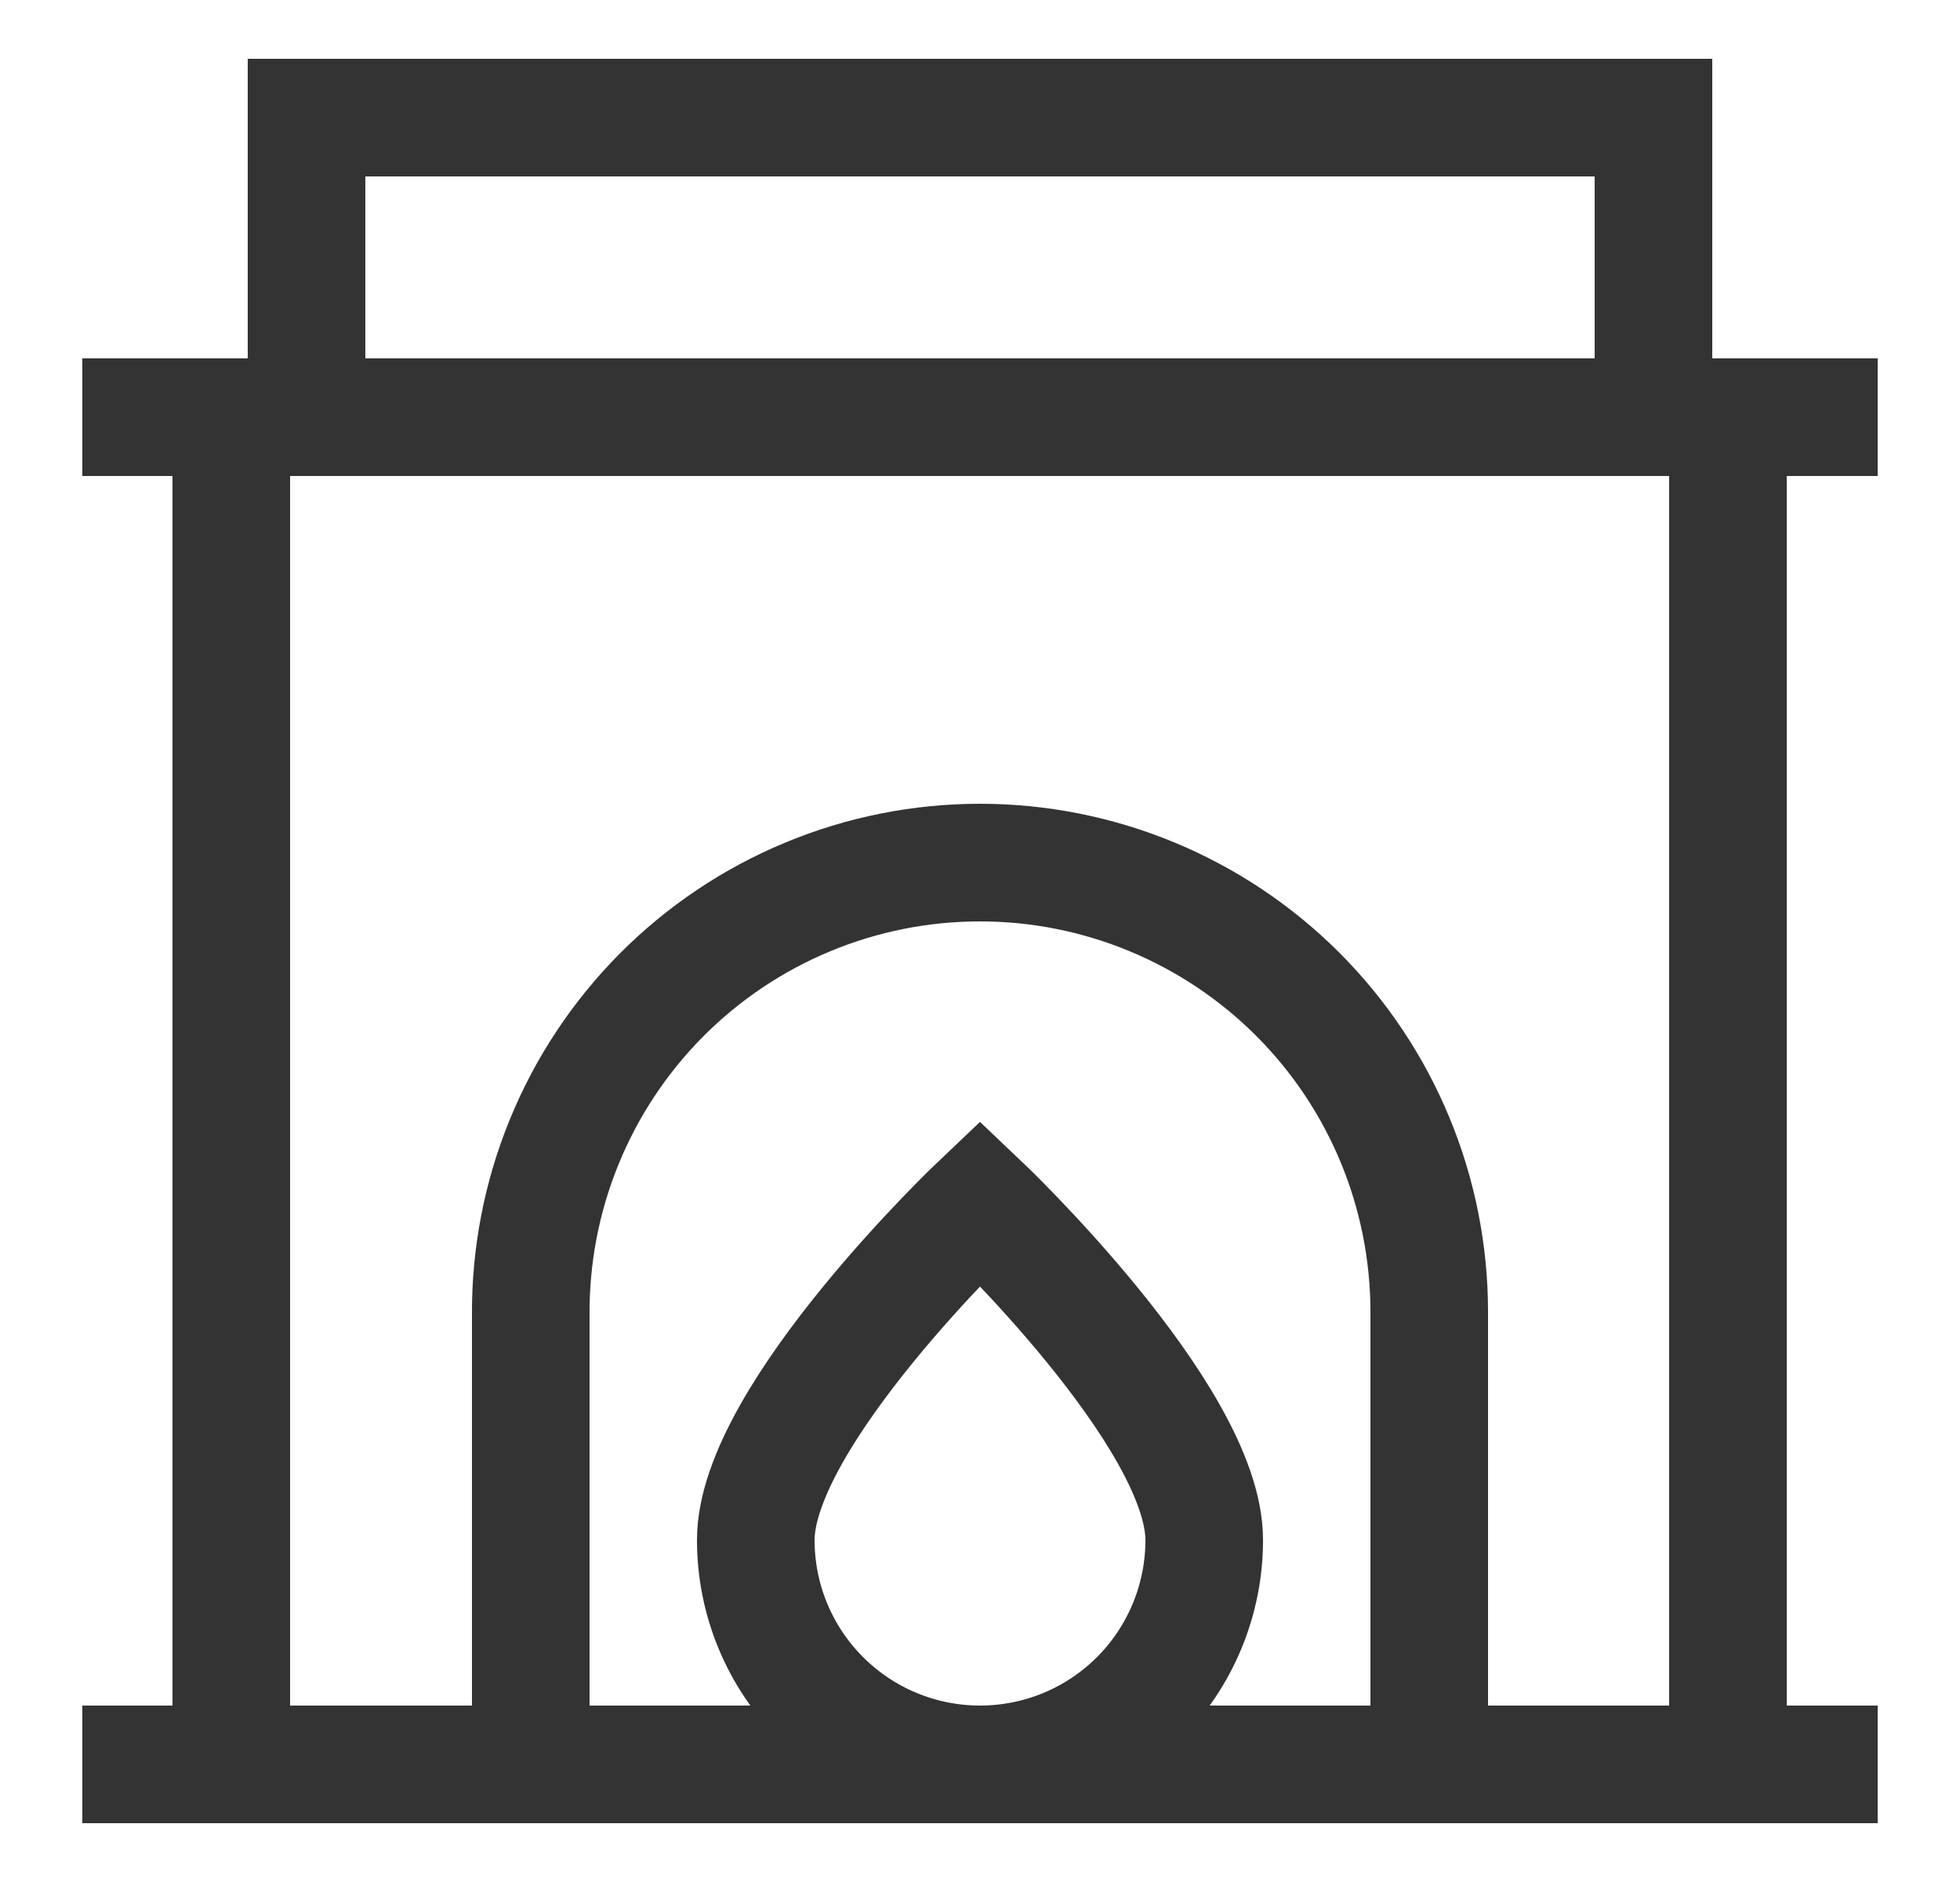
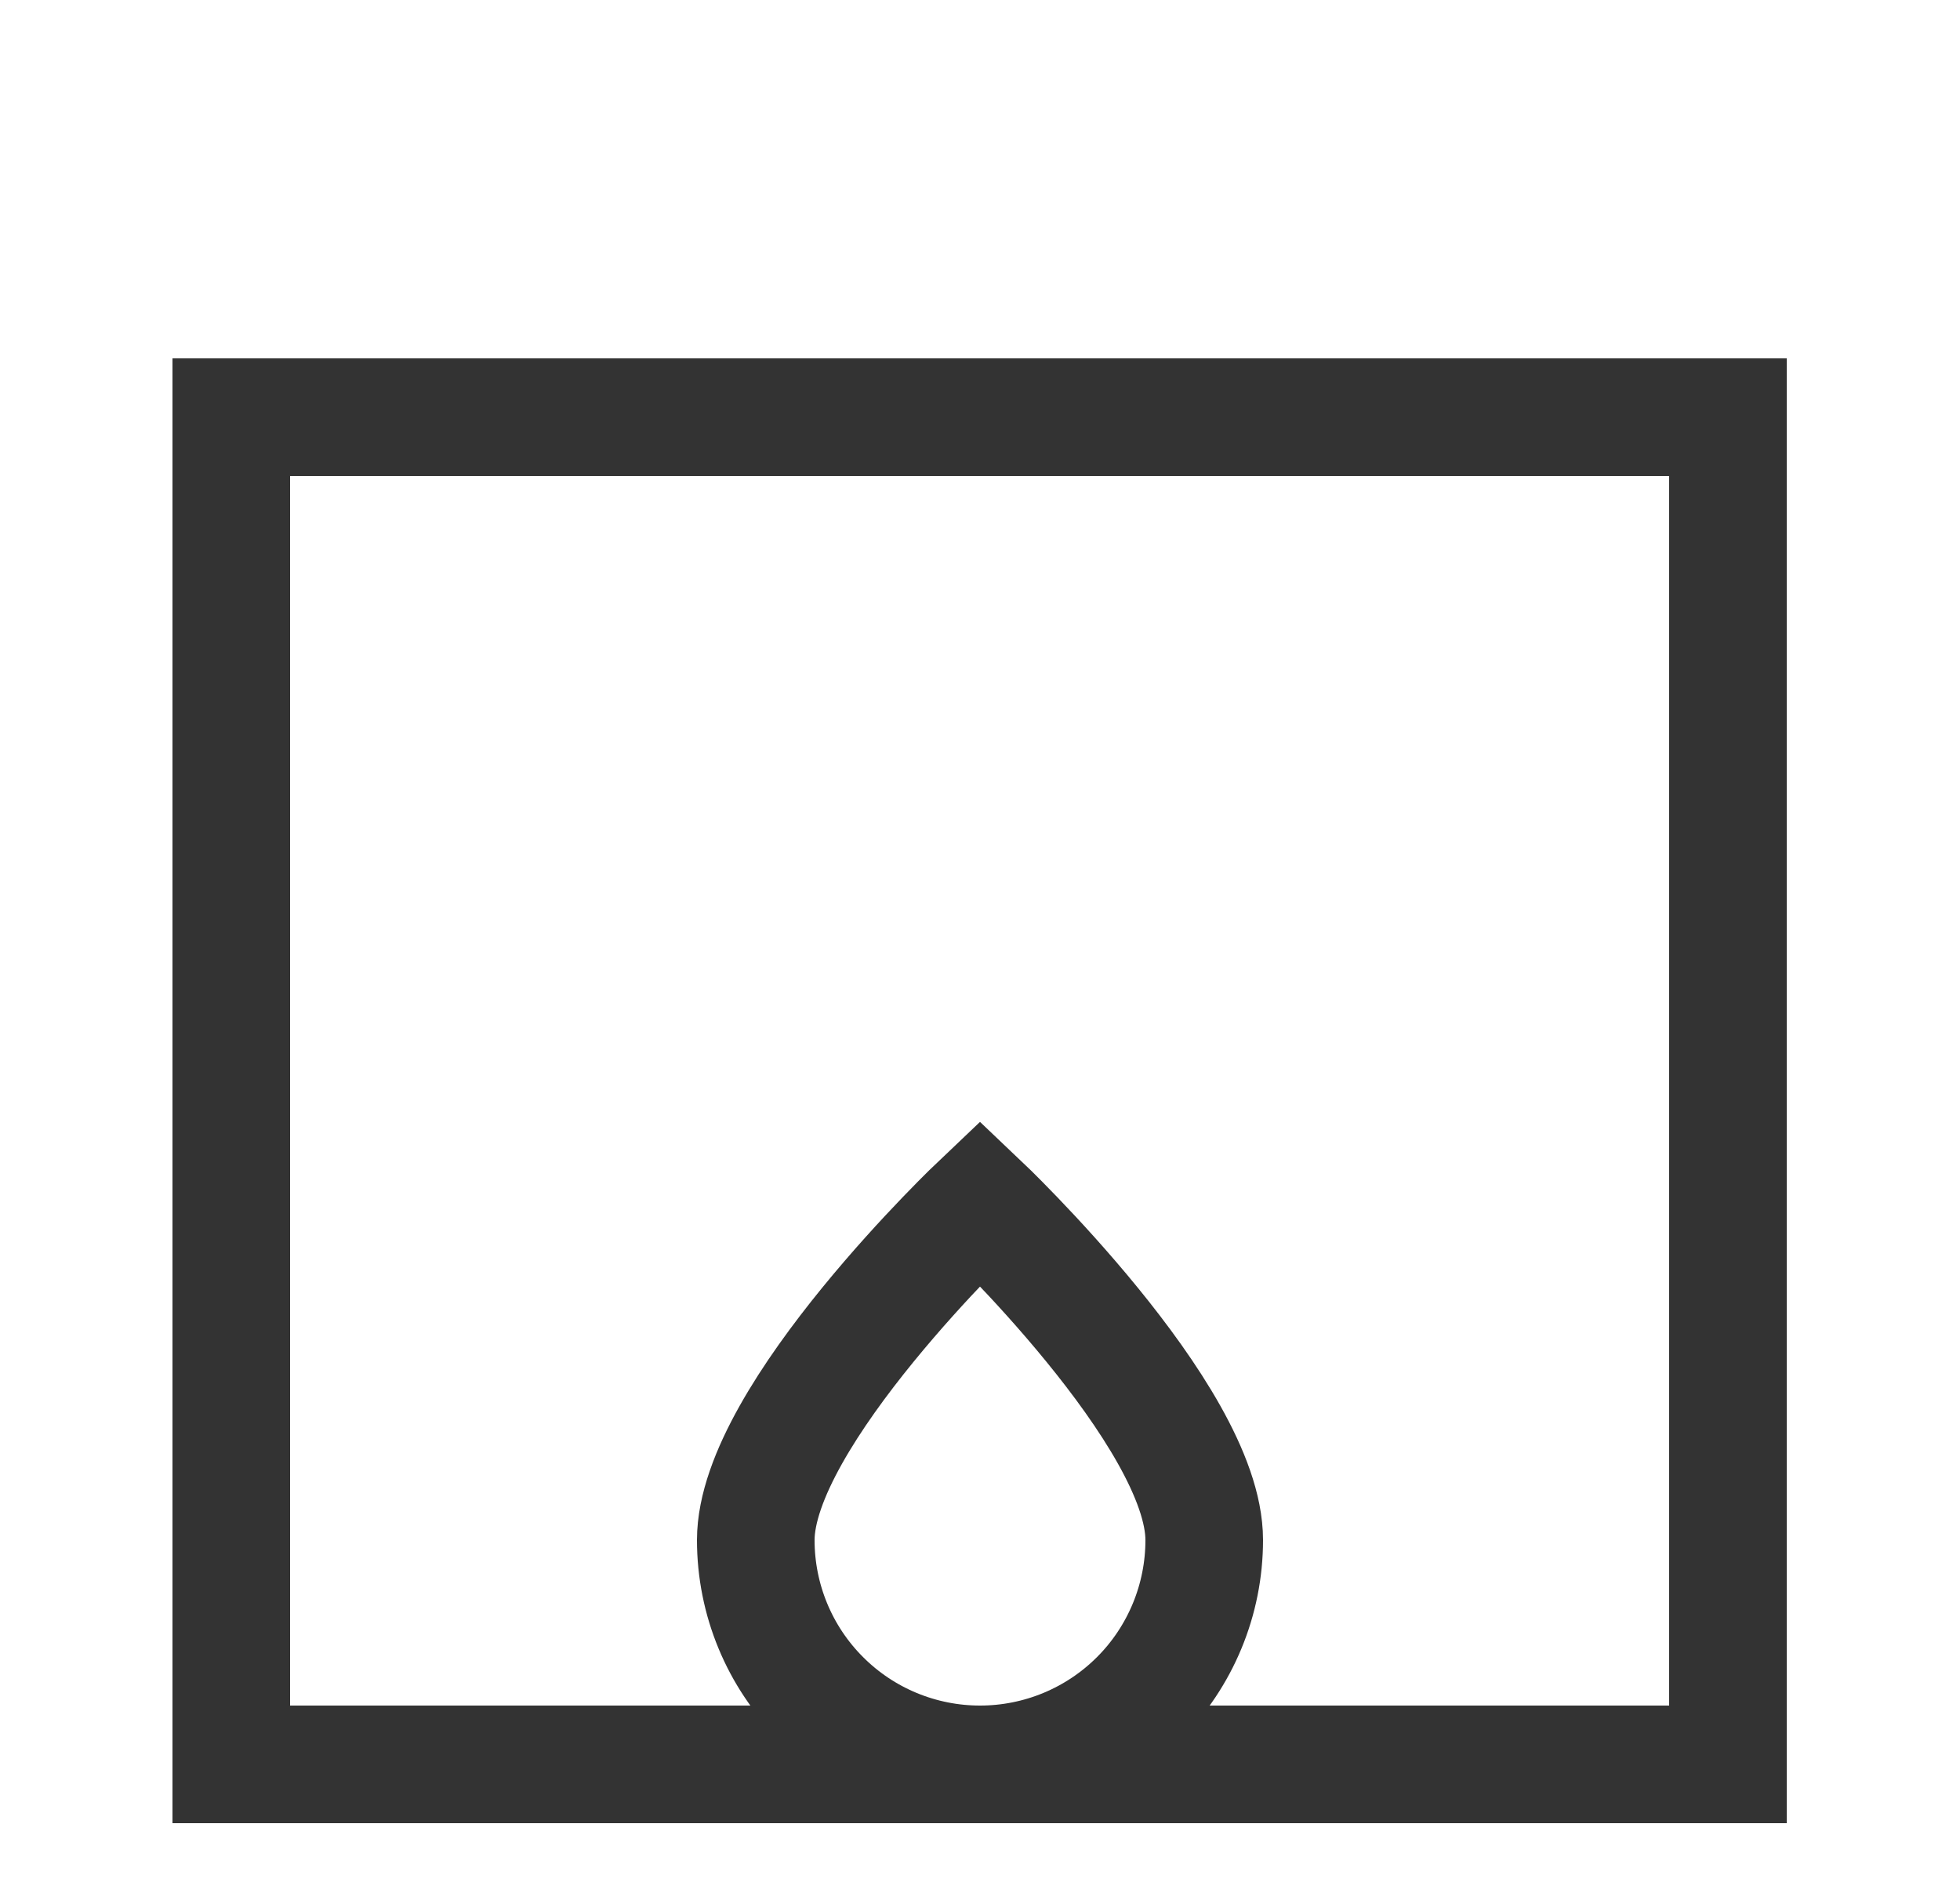
<svg xmlns="http://www.w3.org/2000/svg" width="25" height="24" viewBox="0 0 25 24" fill="none">
  <path d="M22.04 5.32H2.95V22.5H22.04V5.32Z" stroke="#333333" stroke-width="1.5" stroke-miterlimit="10" />
-   <path d="M12.5 11C14.02 11 15.477 11.604 16.552 12.678C17.627 13.753 18.23 15.21 18.23 16.73V22.5H6.77V16.77C6.765 16.014 6.909 15.265 7.195 14.565C7.48 13.865 7.902 13.229 8.434 12.692C8.967 12.156 9.6 11.73 10.298 11.44C10.996 11.149 11.744 11 12.5 11Z" stroke="#333333" stroke-width="1.5" stroke-miterlimit="10" />
-   <path d="M1.05 5.32H23.95" stroke="#333333" stroke-width="1.5" stroke-miterlimit="10" />
-   <path d="M21.09 1.5H3.91V5.32H21.09V1.5Z" stroke="#333333" stroke-width="1.5" stroke-miterlimit="10" />
  <path d="M15.36 19.64C15.36 20.398 15.059 21.126 14.523 21.662C13.986 22.199 13.259 22.5 12.5 22.5C11.742 22.5 11.014 22.199 10.478 21.662C9.941 21.126 9.64 20.398 9.64 19.64C9.64 18.05 12.5 15.34 12.5 15.34C12.5 15.34 15.36 18.05 15.36 19.64Z" stroke="#333333" stroke-width="1.5" stroke-miterlimit="10" />
-   <path d="M1.05 22.5H23.95" stroke="#333333" stroke-width="1.5" stroke-miterlimit="10" />
</svg>